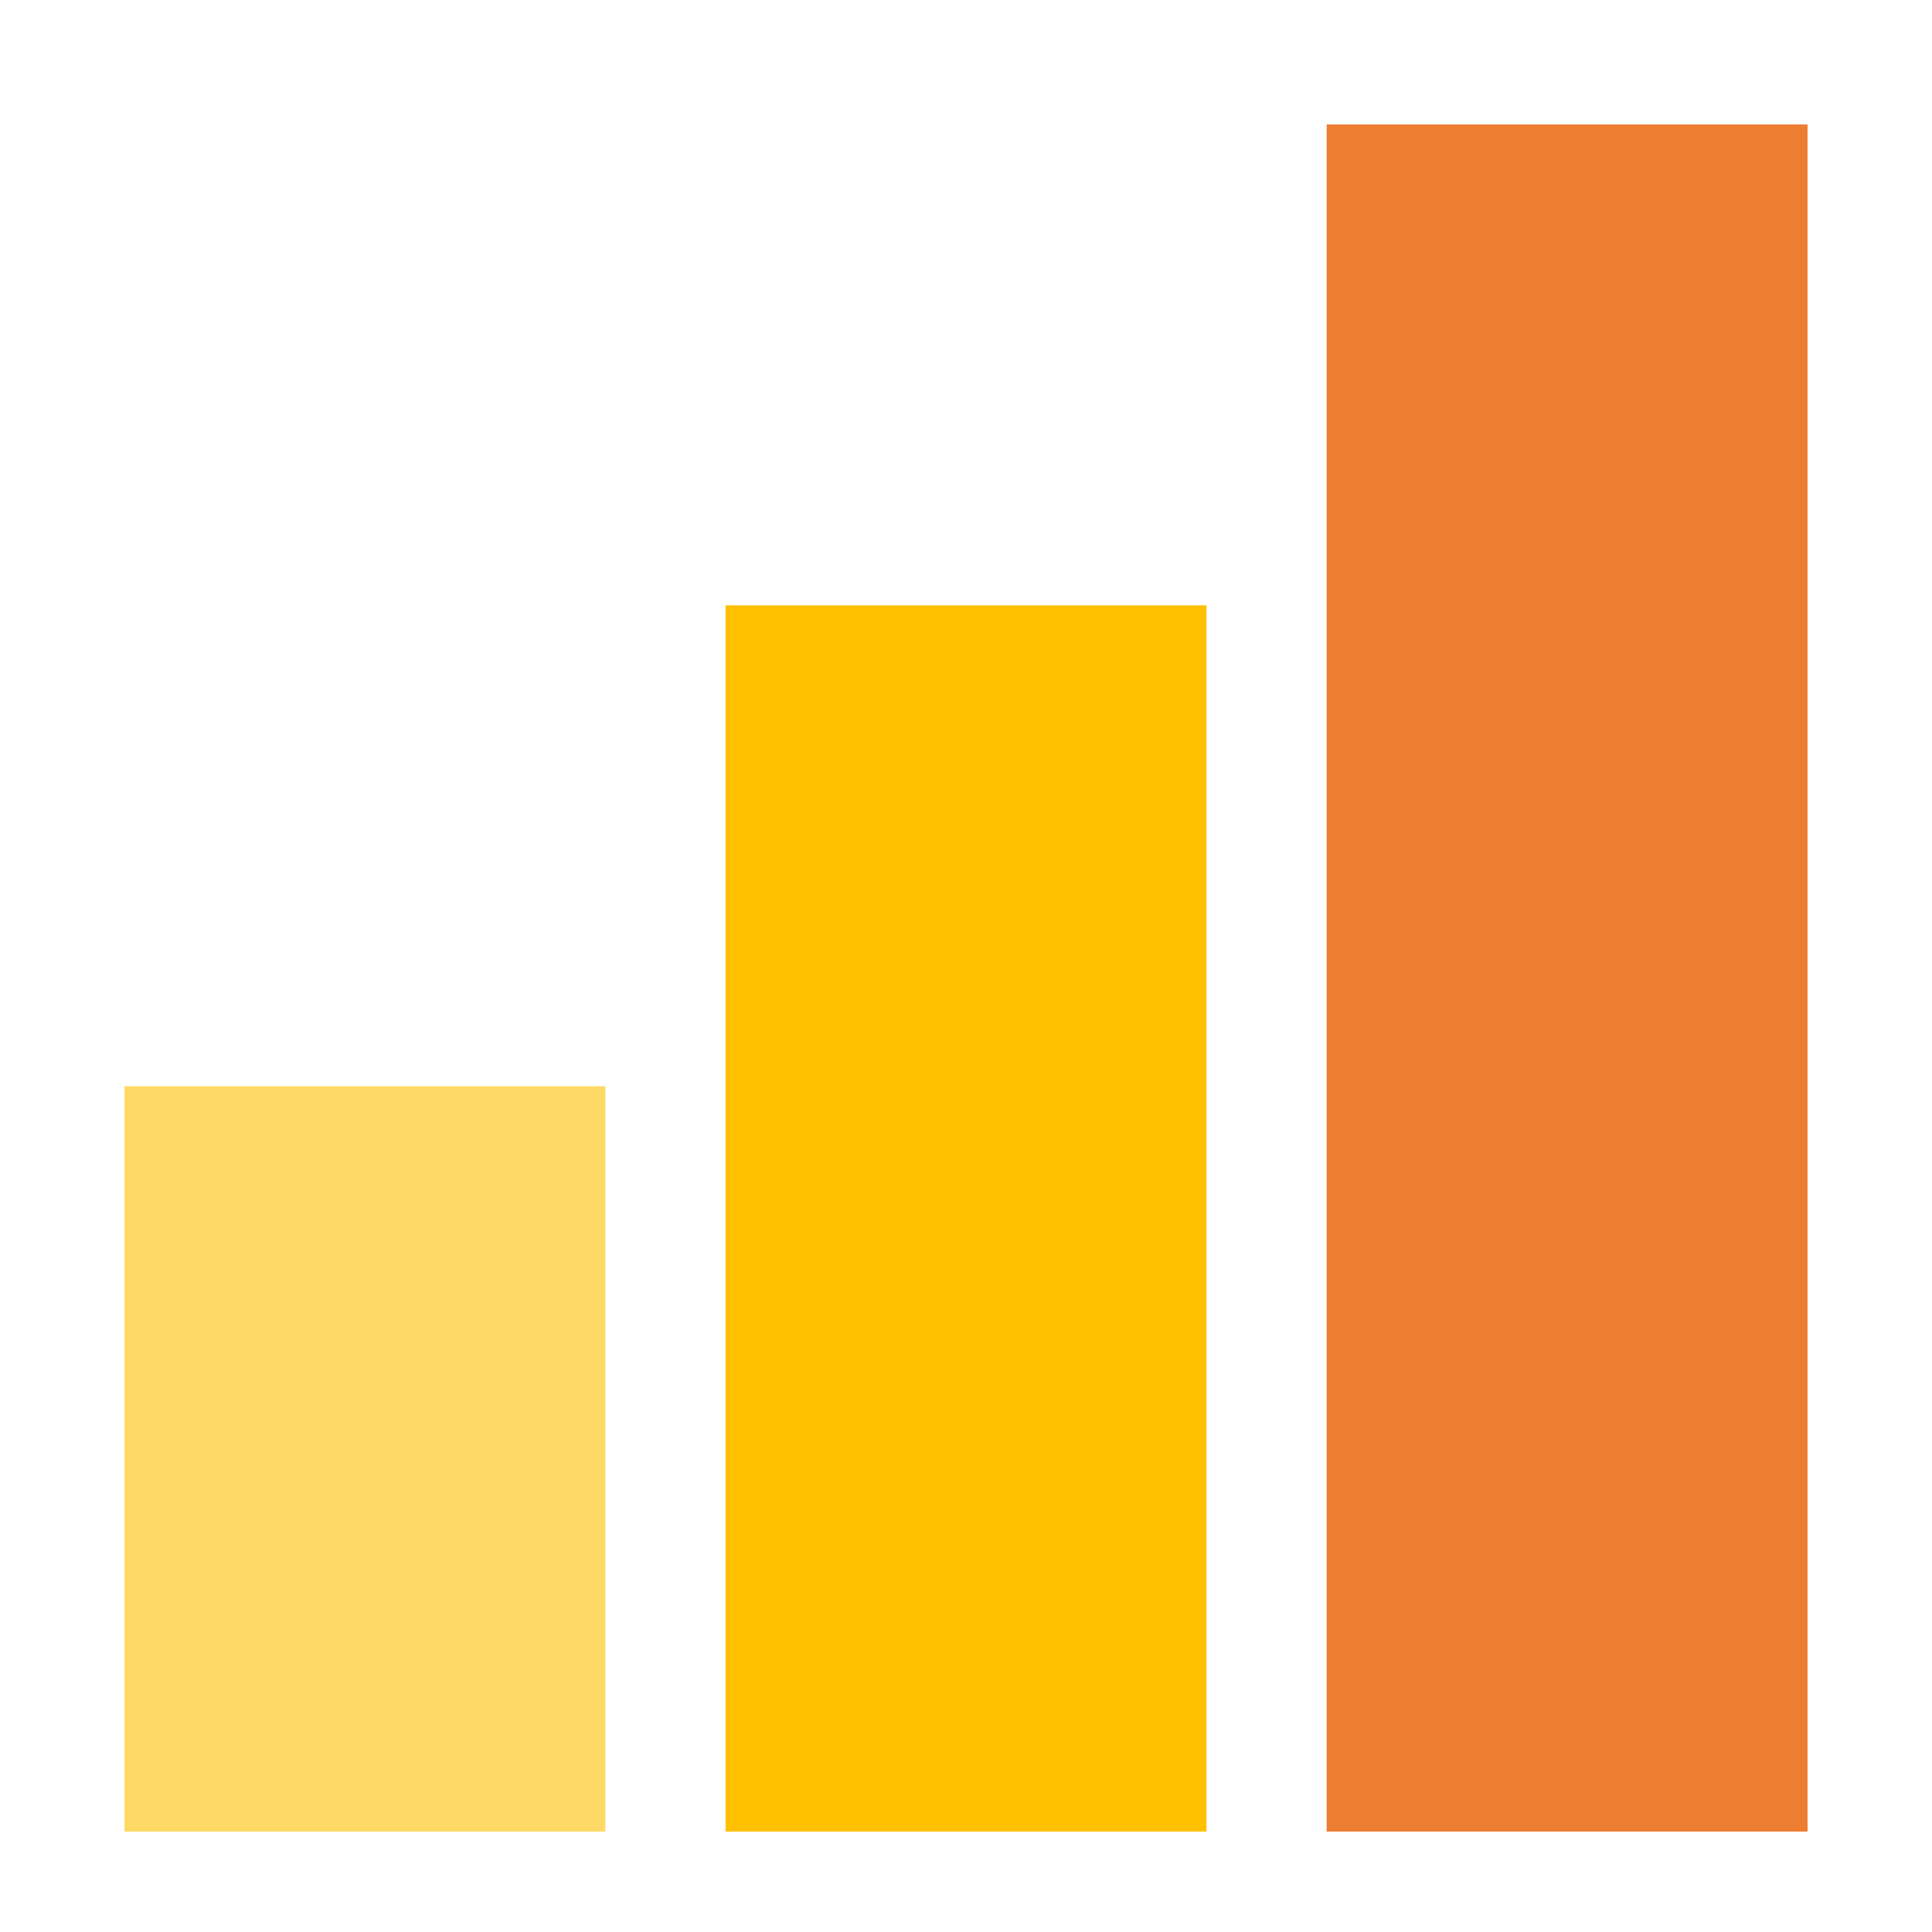
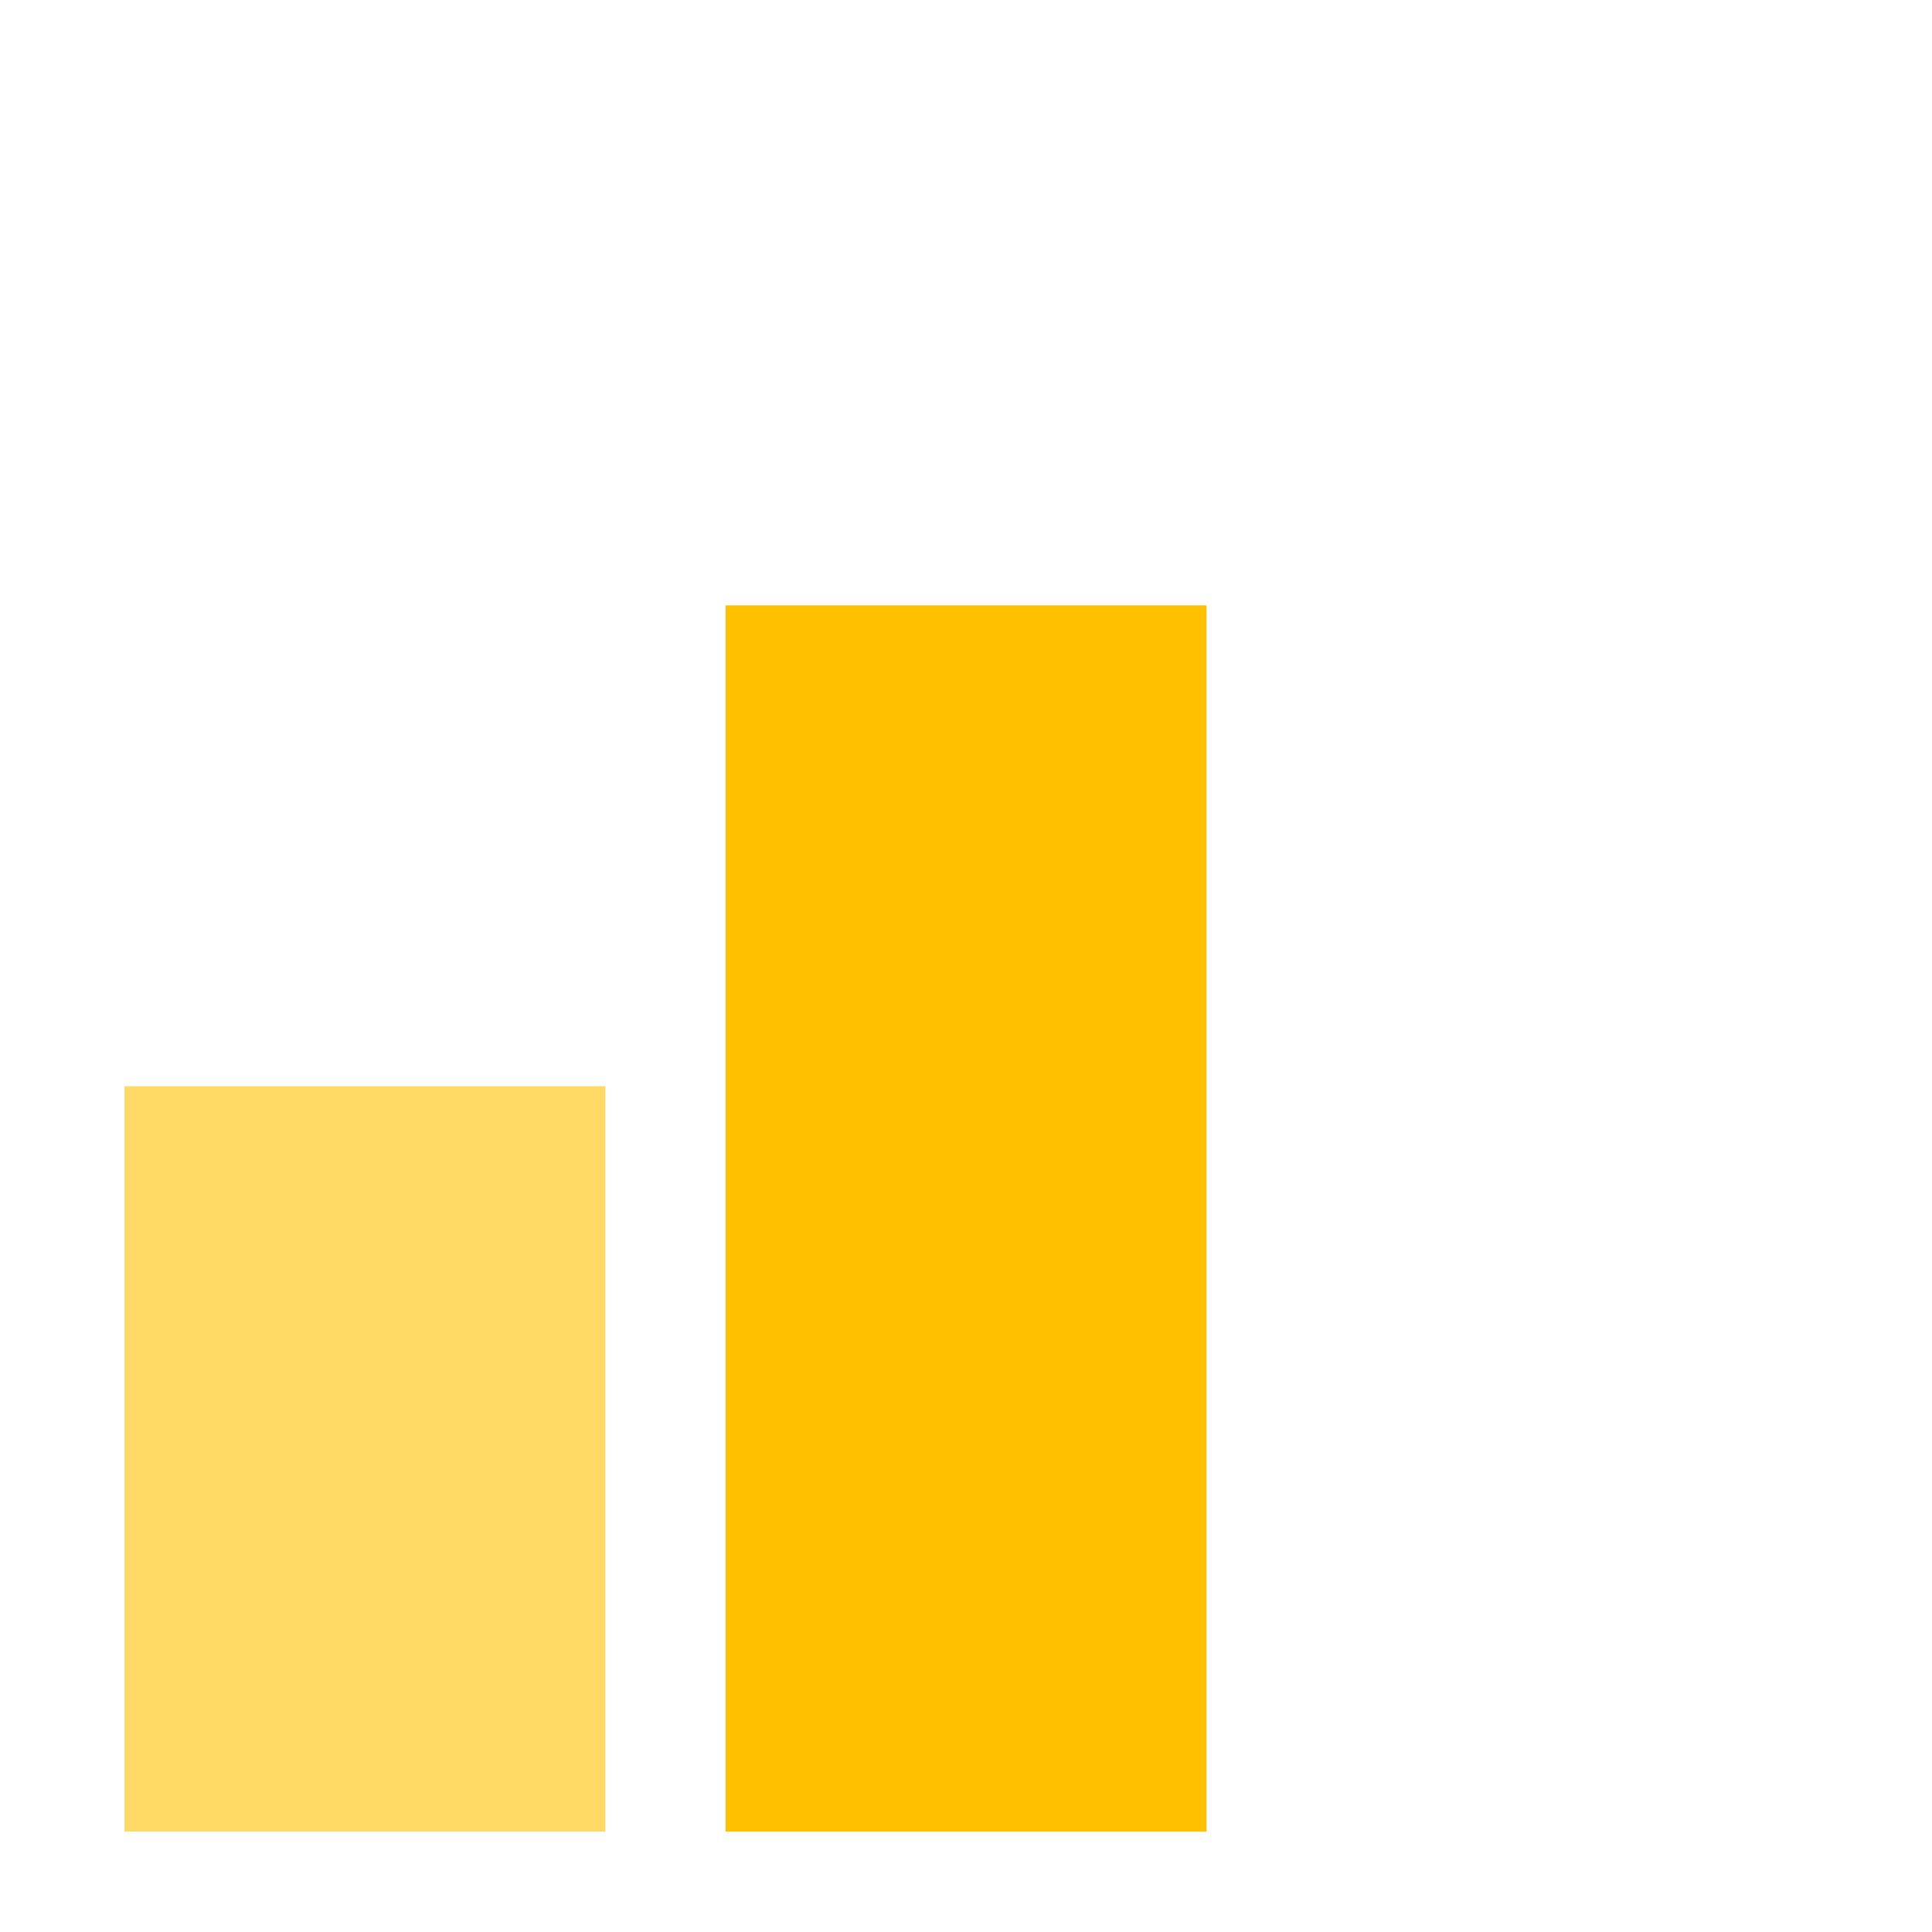
<svg xmlns="http://www.w3.org/2000/svg" xmlns:ns1="http://schemas.microsoft.com/visio/2003/SVGExtensions/" width="1.582in" height="1.582in" viewBox="0 0 113.886 113.886" xml:space="preserve" color-interpolation-filters="sRGB" class="st5">
  <ns1:documentProperties ns1:langID="1030" ns1:metric="true" ns1:viewMarkup="false" />
  <style type="text/css">
	
		.st1 {fill:none;stroke:none;stroke-width:0.25}
		.st2 {fill:#ffd965;stroke:none;stroke-width:0.25}
		.st3 {fill:#ffc000;stroke:none;stroke-width:0.25}
		.st4 {fill:#ed7d31;stroke:none;stroke-width:0.25}
		.st5 {fill:none;fill-rule:evenodd;font-size:12px;overflow:visible;stroke-linecap:square;stroke-miterlimit:3}
	
	</style>
  <g ns1:mID="0" ns1:index="1" ns1:groupContext="foregroundPage">
    <title>Side-1</title>
    <ns1:pageProperties ns1:drawingScale="0.0393701" ns1:pageScale="0.0393701" ns1:drawingUnits="24" ns1:shadowOffsetX="8.50394" ns1:shadowOffsetY="-8.50394" />
    <g id="shape4-1" ns1:mID="4" ns1:groupContext="shape" transform="translate(0.25,-0.25)">
      <title>Firkant</title>
      <ns1:userDefs>
        <ns1:ud ns1:nameU="visVersion" ns1:val="VT0(15):26" />
      </ns1:userDefs>
      <rect x="0" y="0.5" width="113.386" height="113.386" class="st1" />
    </g>
    <g id="shape1-3" ns1:mID="1" ns1:groupContext="shape" transform="translate(7.337,-5.919)">
      <title>Rektangel</title>
      <ns1:userDefs>
        <ns1:ud ns1:nameU="visVersion" ns1:val="VT0(15):26" />
      </ns1:userDefs>
      <rect x="0" y="69.949" width="28.346" height="43.937" class="st2" />
    </g>
    <g id="shape2-5" ns1:mID="2" ns1:groupContext="shape" transform="translate(42.77,-5.919)">
      <title>Rektangel.2</title>
      <ns1:userDefs>
        <ns1:ud ns1:nameU="visVersion" ns1:val="VT0(15):26" />
      </ns1:userDefs>
      <rect x="0" y="41.602" width="28.346" height="72.284" class="st3" />
    </g>
    <g id="shape3-7" ns1:mID="3" ns1:groupContext="shape" transform="translate(78.203,-5.919)">
      <title>Rektangel.3</title>
      <ns1:userDefs>
        <ns1:ud ns1:nameU="visVersion" ns1:val="VT0(15):26" />
      </ns1:userDefs>
-       <rect x="0" y="13.256" width="28.346" height="100.63" class="st4" />
    </g>
  </g>
</svg>